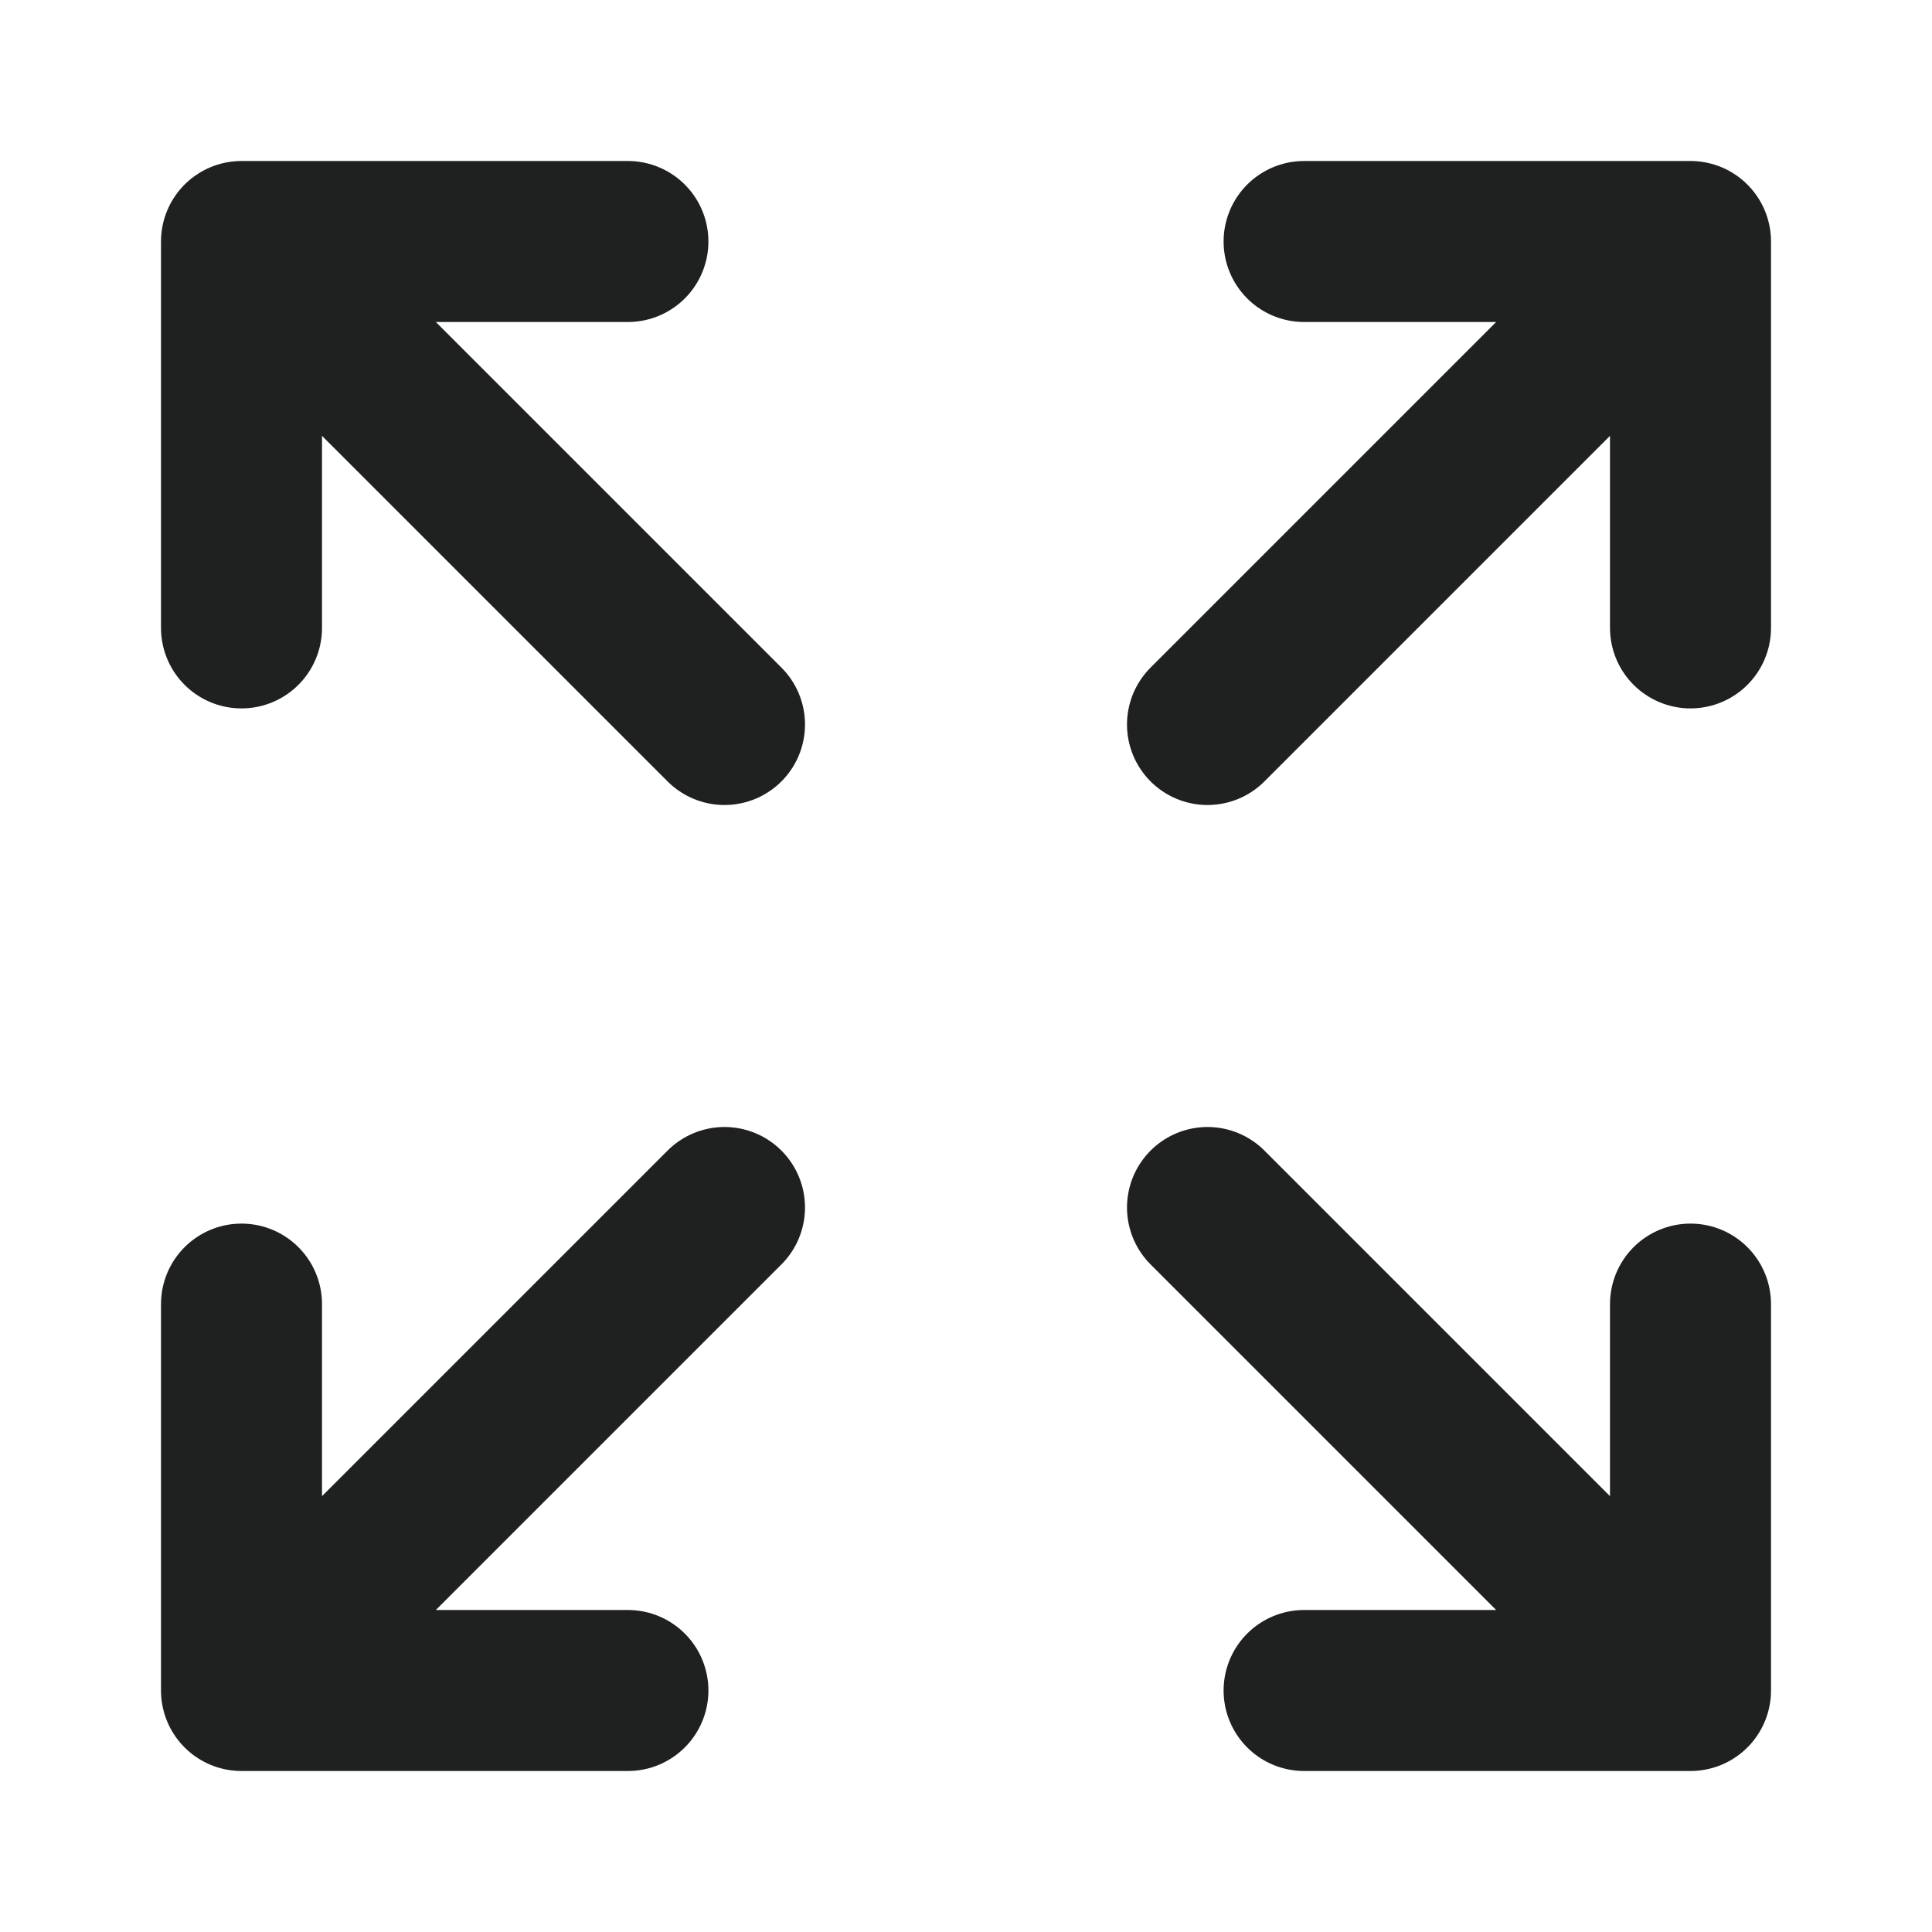
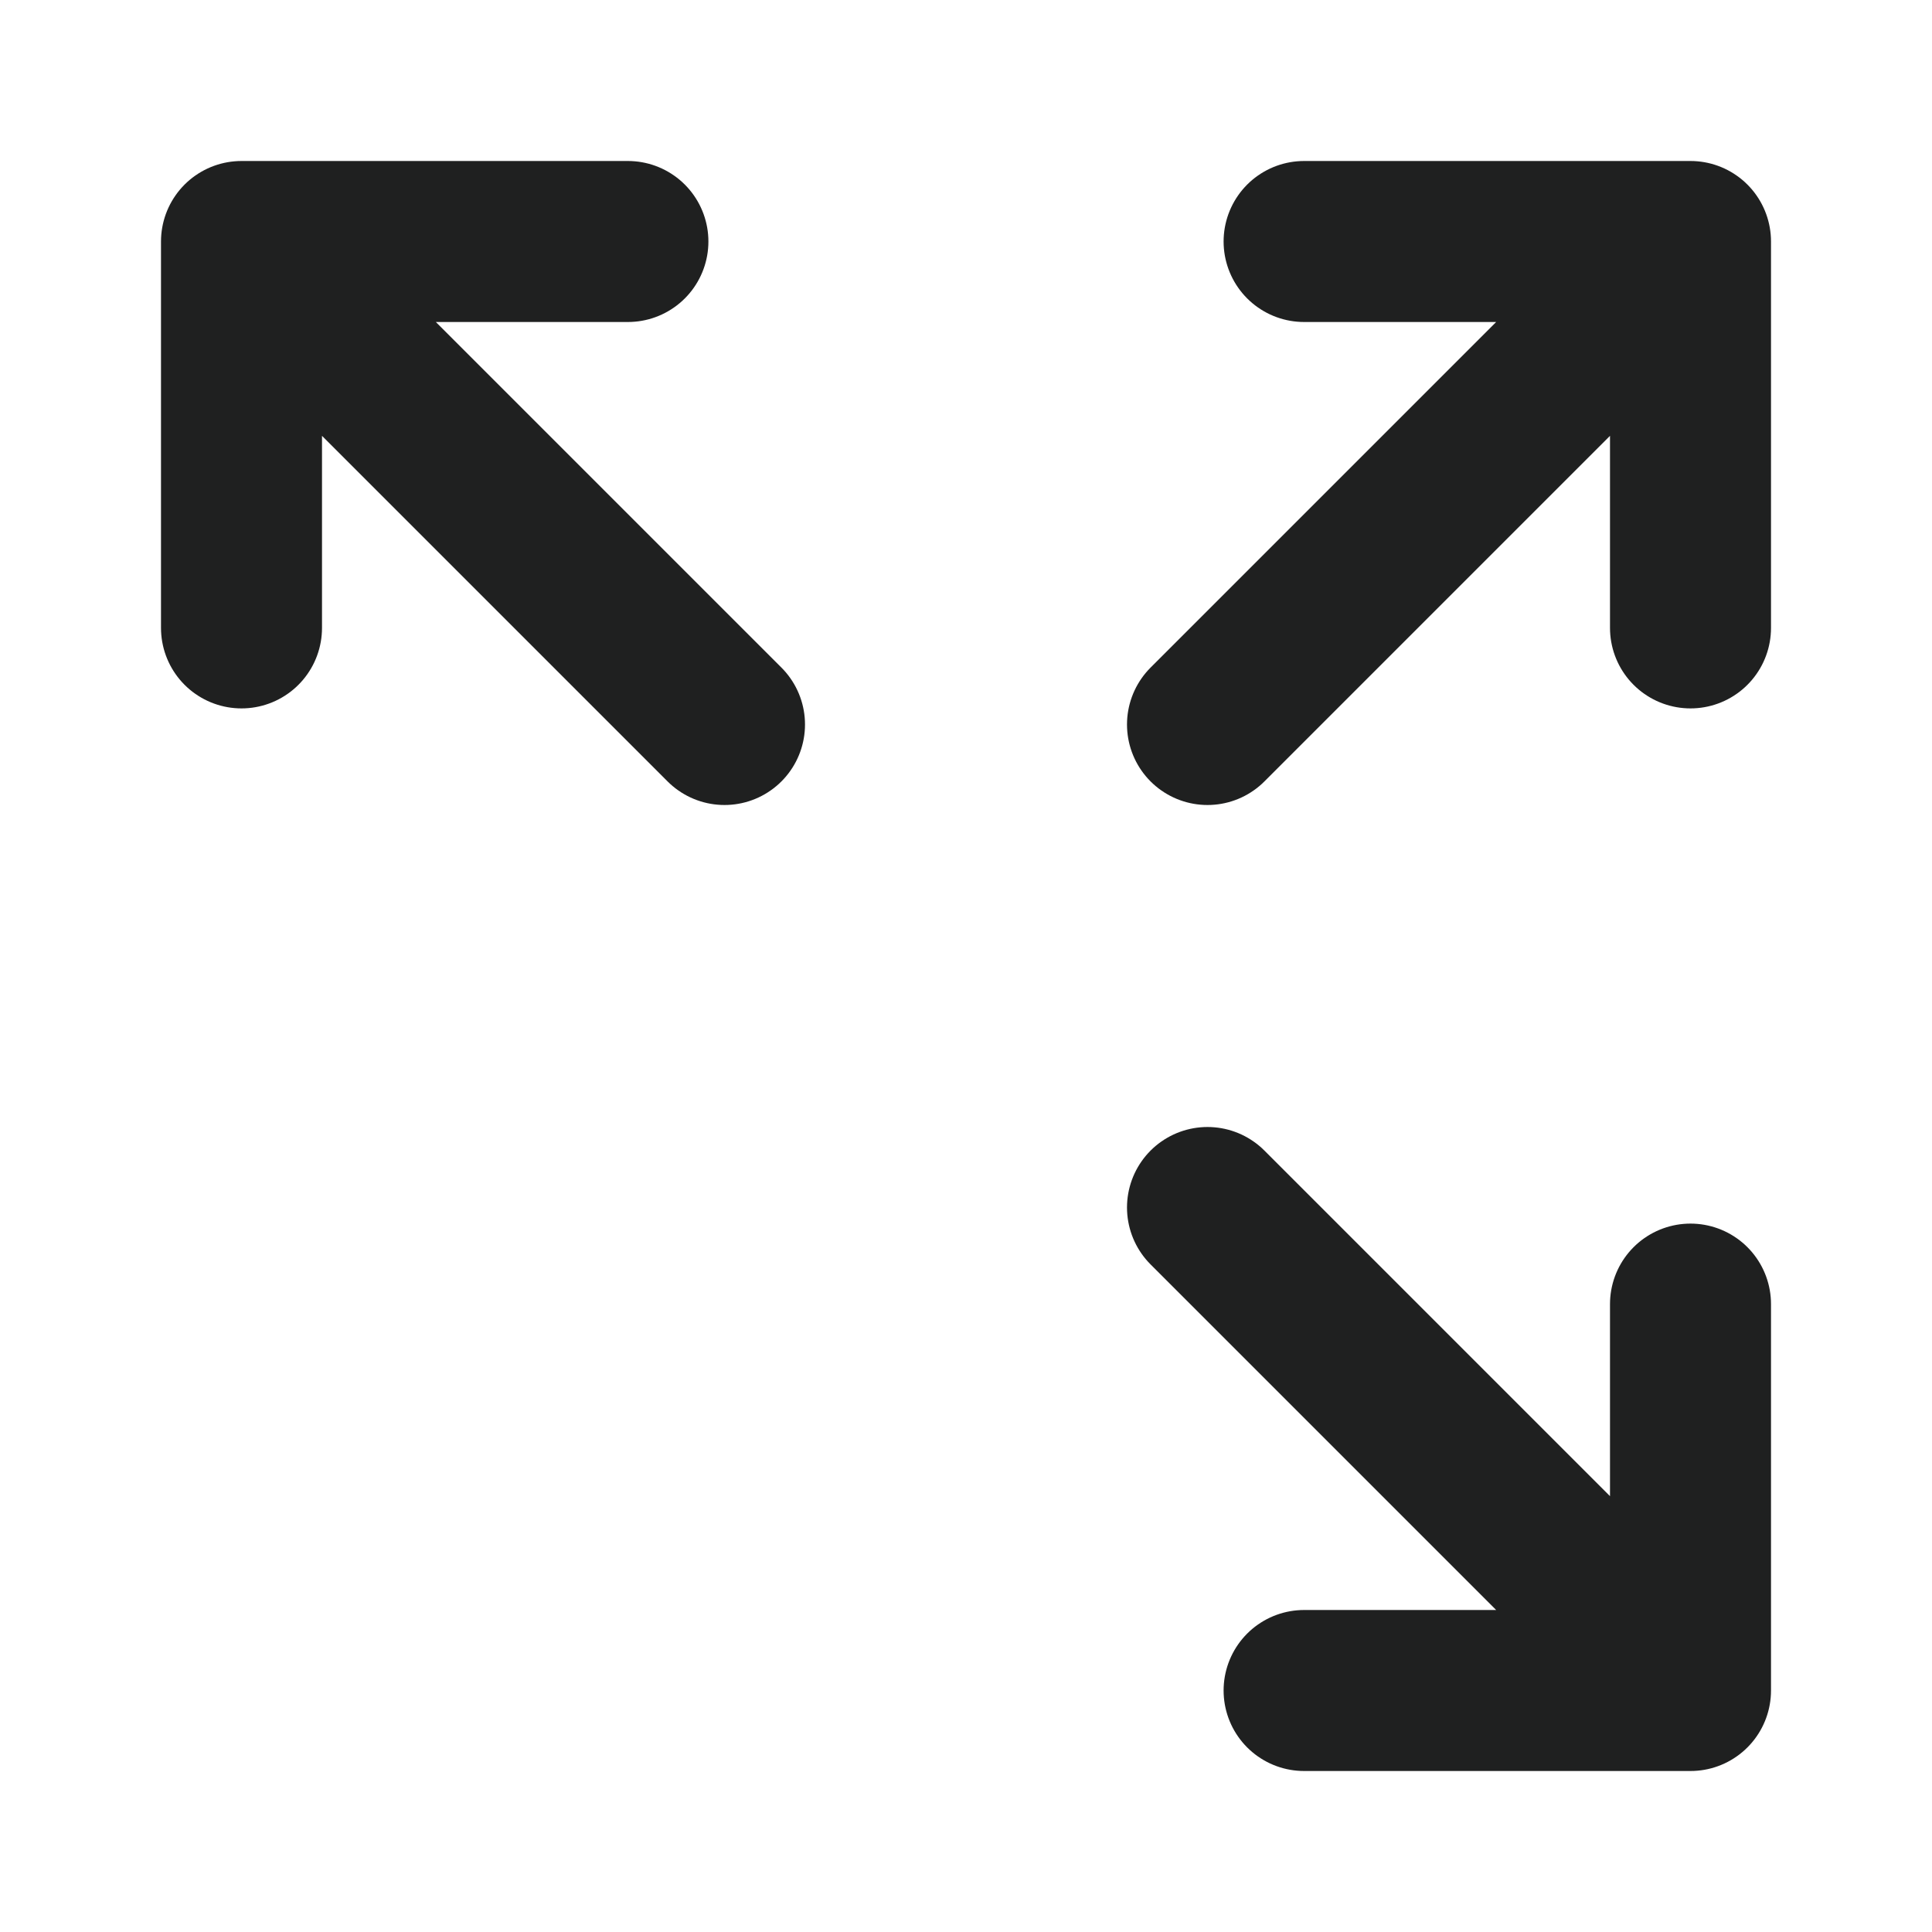
<svg xmlns="http://www.w3.org/2000/svg" width="24" height="24" viewBox="0 0 24 24" fill="none">
  <path d="M21 21L15 15M21 21V16.2M21 21H16.2" stroke="#1F2020" stroke-width="2" stroke-linecap="round" stroke-linejoin="round" />
-   <path d="M3 16.2V21M3 21H7.8M3 21L9 15" stroke="#1F2020" stroke-width="2" stroke-linecap="round" stroke-linejoin="round" />
  <path d="M21 7.8V3M21 3H16.2M21 3L15 9" stroke="#1F2020" stroke-width="2" stroke-linecap="round" stroke-linejoin="round" />
  <path d="M3 7.8V3M3 3H7.8M3 3L9 9" stroke="#1F2020" stroke-width="2" stroke-linecap="round" stroke-linejoin="round" />
</svg>